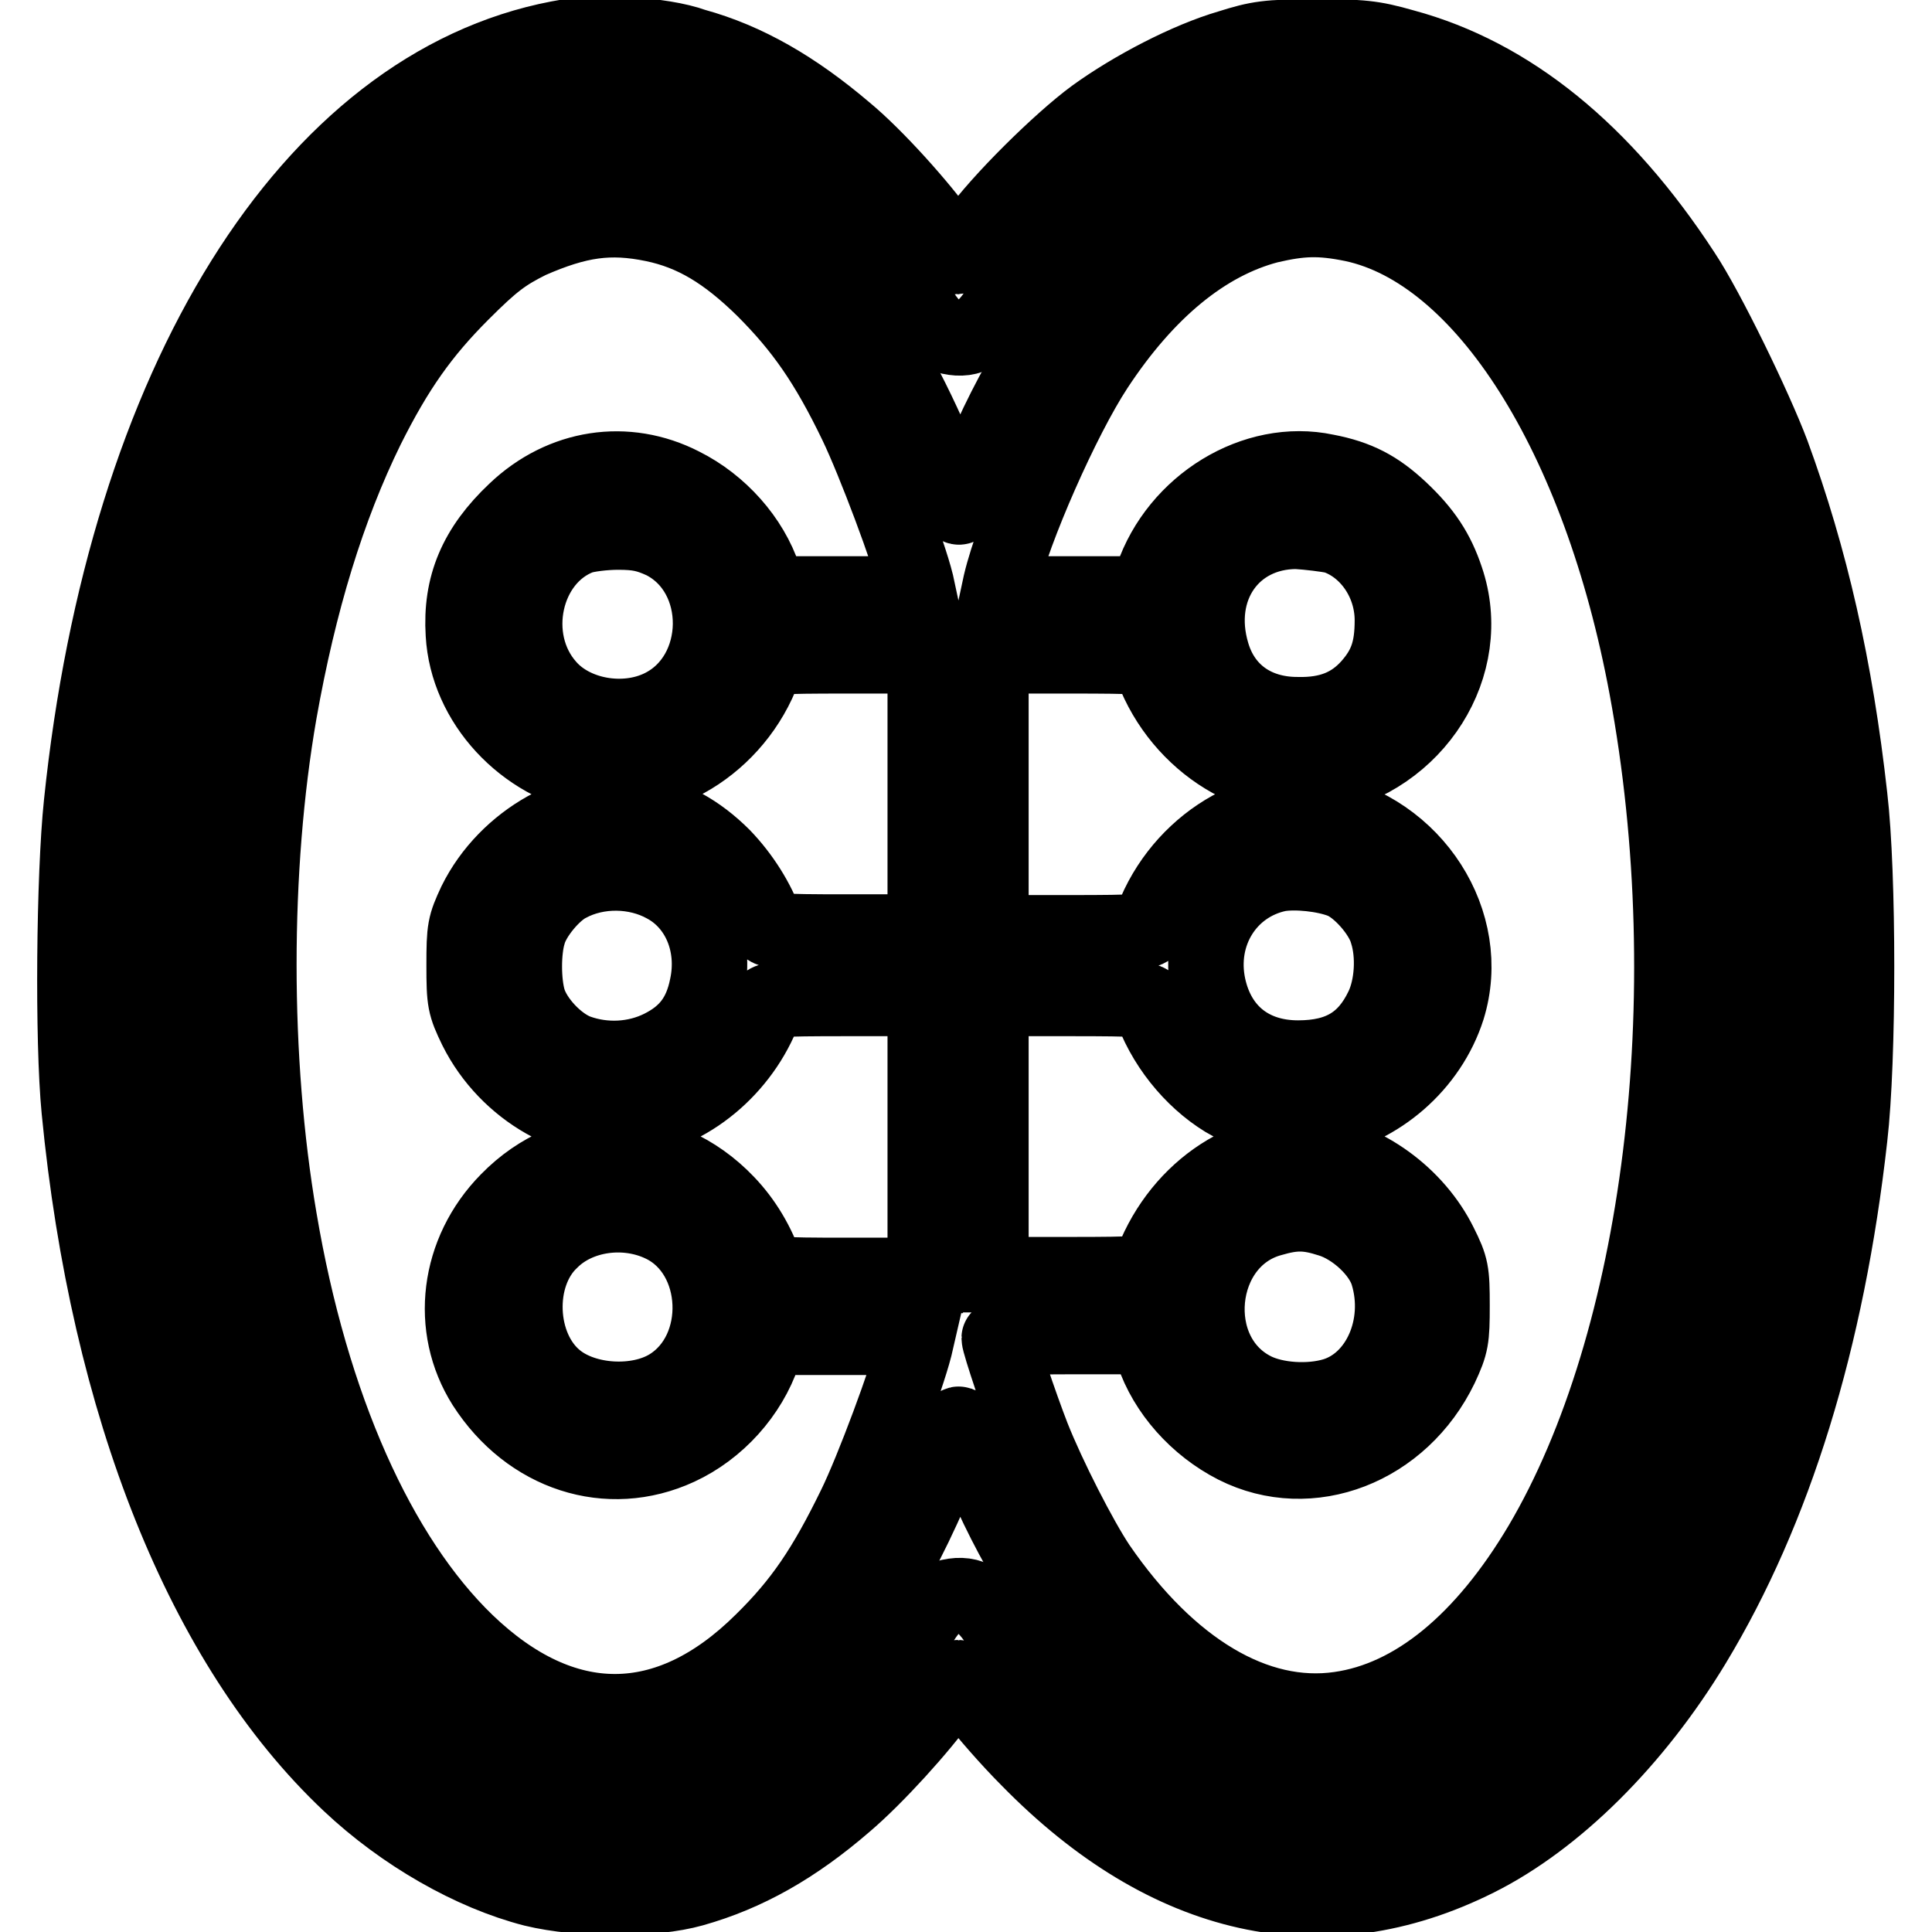
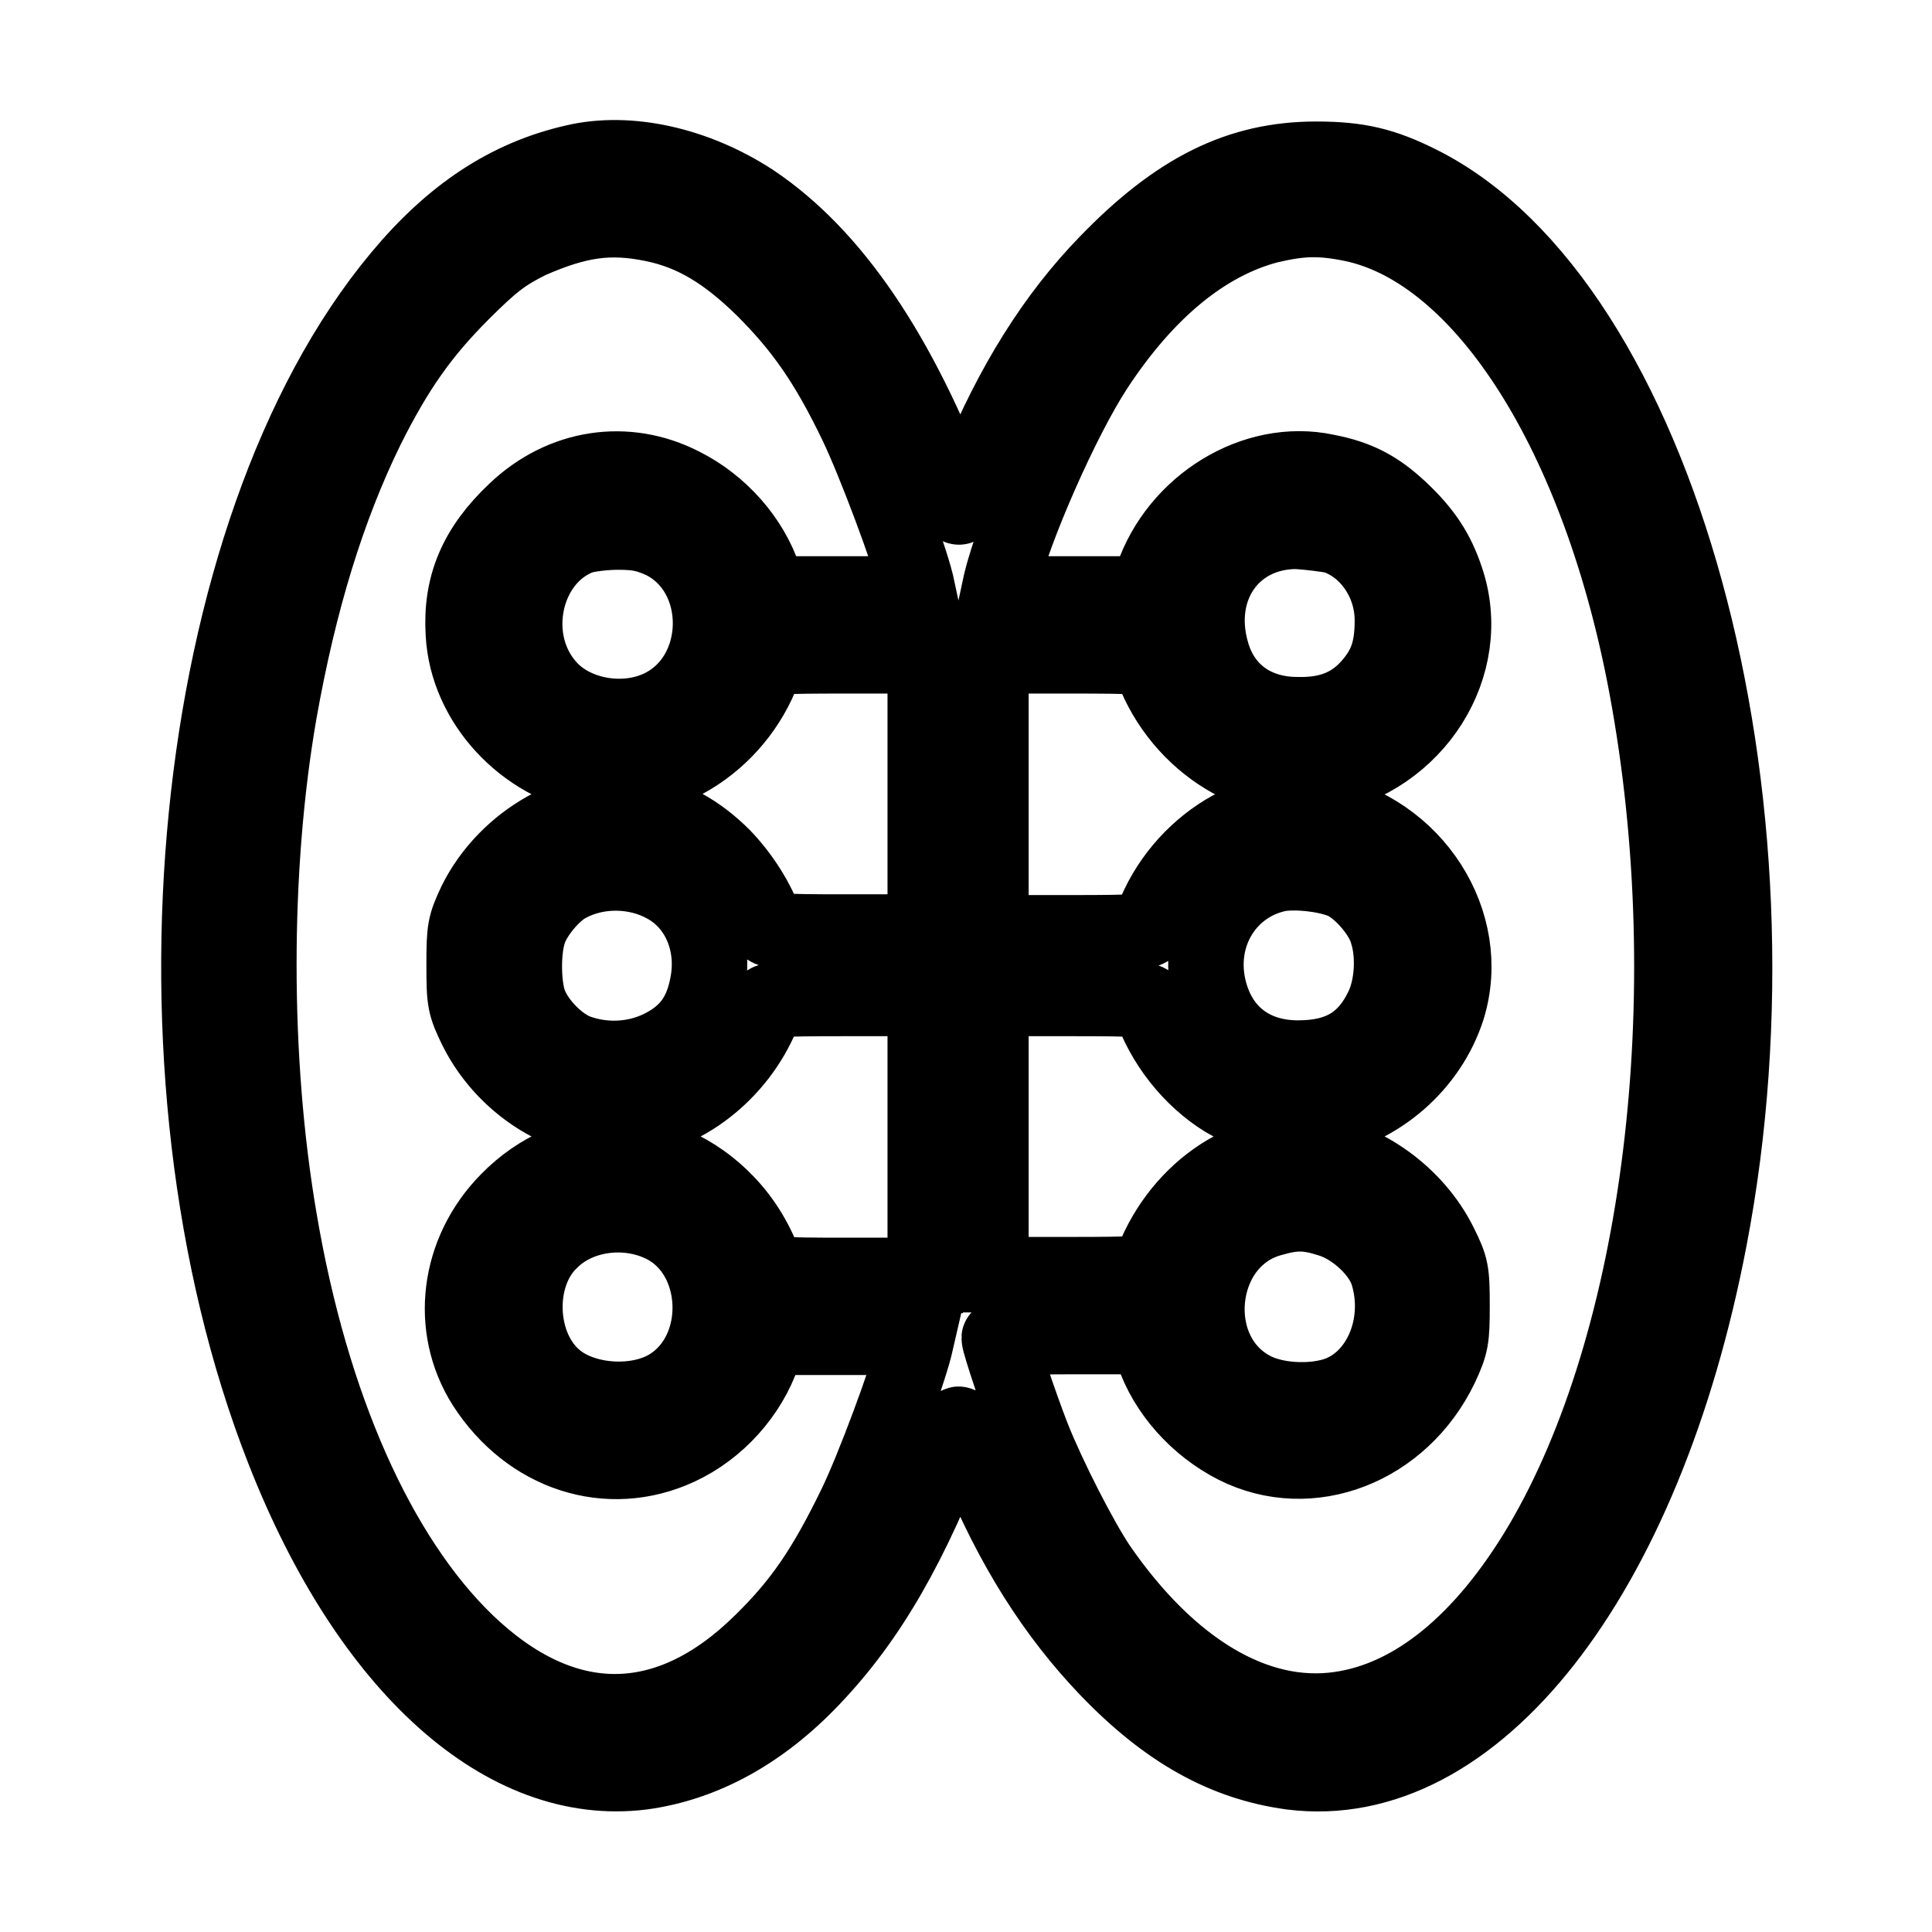
<svg xmlns="http://www.w3.org/2000/svg" version="1.1" x="0px" y="0px" viewBox="0 0 256 256" enable-background="new 0 0 256 256" xml:space="preserve">
  <g>
    <g>
      <g>
-         <path stroke-width="10" fill-opacity="0" stroke="#000000" d="M74,5.1c-32.9,6.3-57.4,45.5-63.2,101.4c-1,9.5-1.2,31.4-0.3,40.6c3.8,39.2,16.5,71,35.8,89.2c7.1,6.7,16.2,11.9,24.4,14c6.2,1.5,15.8,1.5,21.1,0c7.1-2,13.5-5.6,20.2-11.4c4-3.4,10-10,12.9-14.1c1-1.4,1.8-2.5,2-2.5c0.1,0,1.2,1.3,2.4,2.9c1.2,1.6,4.3,5.2,7,7.9c18.4,18.8,39,23.4,59.4,13.2c10.4-5.2,20.9-15.6,28.7-28.5c10.7-17.7,17.7-40.3,20.7-67.1c1.2-10.3,1.2-34.9,0-45.1c-1.9-17.1-5.2-31.6-10.3-45.5c-2.3-6.1-8.6-19.1-11.8-23.9c-10.5-16.1-22.9-26.2-37-30c-4.2-1.2-5.6-1.3-11.8-1.3c-6.2,0-7.5,0.2-11.3,1.4c-5.5,1.6-12.8,5.4-17.9,9.1c-4.5,3.3-12.6,11.3-15.7,15.7c-1.2,1.6-2.3,2.9-2.4,2.9s-1-1.1-2-2.5c-2.9-4.1-8.9-10.8-12.9-14.1c-6.7-5.7-13.1-9.4-20-11.3C87.6,4.5,78.9,4.1,74,5.1z M88.3,13.4c4.2,0.9,9.3,3.1,13.5,5.8c5.9,3.9,14,12.6,19.7,21.3c1.8,2.8,2.7,3.6,3.9,4c2.8,0.8,4.6-0.1,6.7-3.2c5.2-7.9,12.8-16.1,19.1-20.5c3.9-2.8,10.3-5.8,14.4-7c4.3-1.2,13.5-1.2,18.1,0c20.9,5.6,37.5,26.1,47.1,58.7c10.3,35,9.5,82.5-2,117.1c-9.6,29-25.4,47.5-45.1,52.7c-5.1,1.3-13.8,1.3-18.7-0.2c-11.8-3.4-23.6-13.2-32.9-27.2c-2.1-3.1-3.9-4-6.7-3.2c-1.3,0.3-2.1,1.2-3.9,4c-5.5,8.2-12.3,15.8-18.2,20.2c-12.3,9.1-26.6,10-40.8,2.6c-23-12.1-39.1-44.9-43.4-88.7c-1-10.1-1.2-31.4-0.2-40.9c4.9-53.2,26.4-89.9,55.8-95.3C79.3,12.4,83.9,12.4,88.3,13.4z" />
        <path stroke-width="10" fill-opacity="0" stroke="#000000" d="M76.1,21.5c-8.8,2-16.2,6.9-23.1,15.2C24.9,70.4,17.8,141.8,37.6,192.2c11.3,28.8,29.3,44.9,47.5,42.6c8.1-1.1,15.8-5.3,22.6-12.5c7.5-7.9,13.1-17.6,19-33.1c0.4-1.1,0.7-0.6,2.8,4.5c4.6,11.2,10.2,20.1,17.3,27.5c7.9,8.2,15.5,12.4,24.3,13.6c24.2,3.1,46.8-25.7,55.4-70.6c11.2-58.3-6.8-124.1-38.4-139.9c-4.8-2.4-8.1-3.2-13.7-3.2c-10.2,0-18.4,4.1-27.7,13.7c-7,7.2-12.6,16.2-17.2,27.4c-2.3,5.6-2.4,5.6-2.9,4.2c-7.4-19.6-16.3-32.6-26.9-39.7C92.2,21.8,83.3,19.8,76.1,21.5z M86.6,29.7c5.3,1.1,9.6,3.7,14.6,8.6c5.1,5.1,8.4,9.8,12.3,17.9c2.4,5,6.9,17,7.9,21.1l0.3,1.4h-9.8H102l-0.8-2.2c-1.7-5.1-5.8-9.7-10.8-12.2c-7.4-3.8-15.9-2.5-22.1,3.4c-5.2,4.9-7.3,9.9-6.9,16.3c0.5,9.1,8,17.2,17.4,18.9c9.3,1.7,19.5-5,22.7-15.2c0.2-0.7,1.2-0.8,10.7-0.8h10.4v18.3v18.3h-10.4c-9.5,0-10.4-0.1-10.7-0.9c-1.1-3.2-3.2-6.5-5.7-9.1c-3.3-3.3-6.9-5.3-11.1-6c-8.1-1.5-17.6,3.8-21.7,12.1c-1.4,3-1.5,3.5-1.5,8.3c0,4.8,0.1,5.3,1.6,8.4c4.1,8.2,13.1,13.3,21.2,12c7.6-1.2,14.6-7.4,17.2-15.2c0.2-0.7,1.2-0.8,10.7-0.8h10.4v18.3V169h-10.4c-9.5,0-10.4-0.1-10.7-0.9c-1.1-3.3-2.9-6.3-5.2-8.7c-8.3-8.7-20.7-8.8-29-0.3c-6.7,6.8-7.9,16.8-3.1,24.4c5.9,9.2,16.4,12.6,25.7,8.3c5.2-2.4,9.4-7.1,11.2-12.4l0.8-2.2h9.8h9.8l-0.3,1.3c-1.1,4.3-5.5,16.2-7.9,21.1c-4,8.2-7.1,12.8-12.3,17.9c-12.5,12.4-26.4,12.4-39.2,0.1c-11.7-11.3-20.6-31.2-24.8-56.1c-3.6-21.1-3.6-46.4,0-67.1c2.6-14.7,6.4-27.1,11.6-37.7c3.9-7.8,7.3-12.6,12.6-17.9c4.1-4.1,5.6-5.2,9-6.9C76.6,29.1,80.8,28.5,86.6,29.7z M179.3,29.7c17.3,3.7,32.7,28,38.9,61.4c7.6,40.9,1.9,86.7-14,113.6c-7.6,12.8-16.8,20.4-26.7,21.8c-11.1,1.6-22.6-5.3-32-19c-2.4-3.6-6.6-11.8-8.7-17.1c-1.6-4.1-4.4-12.4-4.4-13.1c0-0.1,4.4-0.2,9.8-0.2h9.8l0.8,2.2c1.7,5.1,5.8,9.7,10.9,12.3c9.9,5,22,0.3,27.2-10.5c1.4-3,1.5-3.7,1.5-8.1c0-4.5-0.1-5.1-1.6-8.1c-3.2-6.5-10-11.4-16.7-12.2c-9.2-1-18.3,5.5-21.7,15.3c-0.3,0.8-1.3,0.9-10.7,0.9h-10.4v-18.3v-18.3h10.4c9.5,0,10.4,0.1,10.7,0.8c1.7,5.2,5.5,9.9,9.9,12.6c3.7,2.2,8.8,3.2,12.7,2.6c7.7-1.4,14.4-7.2,16.8-14.7c3.5-11.3-4.4-23.7-16.7-26c-9.3-1.7-19.4,5.1-22.7,15.1c-0.2,0.8-1.2,0.9-10.7,0.9h-10.4v-18.3V86.9h10.4c9.5,0,10.4,0.1,10.7,0.8c3.3,10.1,13.4,16.9,22.7,15.2c12.5-2.3,20.4-14.8,16.5-26.2c-1.2-3.6-2.9-6.2-6.1-9.2c-3-2.8-5.6-4.2-9.8-5c-9.4-2-19.7,4.3-23,14l-0.8,2.2h-9.8h-9.8l0.3-1.4c1.7-7.2,8.2-21.9,12.6-28.6c6.7-10.2,14.5-16.6,22.9-18.8C172.4,28.9,174.9,28.8,179.3,29.7z M87.8,71.7c8.6,4.3,8.4,17.8-0.2,22c-4.9,2.4-11.6,1.2-15-2.7c-5.6-6.3-3.2-17.1,4.3-19.9c0.9-0.3,3.1-0.6,5-0.6C84.6,70.5,85.8,70.8,87.8,71.7z M176.8,71c4.4,1.4,7.7,6,7.7,11.2c0,3.9-0.8,6.2-3,8.7c-2.4,2.7-5.4,3.9-9.6,3.8c-5.6,0-9.8-3-11.3-8.1c-2.6-8.7,2.7-16.2,11.2-16.2C173.5,70.5,175.8,70.8,176.8,71z M88.1,117.3c4.5,2.4,6.8,7.8,5.6,13.4c-0.8,4-2.7,6.4-6.1,8.1c-3.4,1.7-7.5,1.9-11.1,0.6c-2.7-1-5.7-4.2-6.5-6.9c-0.7-2.4-0.7-6.5,0-8.8c0.6-2.3,3.3-5.5,5.3-6.5C79.2,115.1,84.3,115.2,88.1,117.3z M177.8,116.7c2.3,0.9,5.3,4.3,6,6.8c1,3.1,0.7,7.3-0.6,10c-2.2,4.6-5.6,6.7-11.2,6.7c-6.2,0-10.6-3.5-11.9-9.5c-1.5-7,2.6-13.5,9.3-14.9C171.7,115.4,175.5,115.8,177.8,116.7z M87.8,162.3c8,3.9,8.5,16.7,0.9,21.4c-4.2,2.6-11.2,2.2-15-0.9c-5.2-4.2-5.6-13.8-0.7-18.4C76.6,160.8,82.9,159.9,87.8,162.3z M176.3,161.6c3.2,1,6.7,4.2,7.6,7.2c2.1,6.9-1.2,14.3-7.1,16.1c-3.3,1-7.8,0.7-10.6-0.7c-9.4-4.7-7.9-19.9,2.2-22.7C171.5,160.6,173.2,160.6,176.3,161.6z" />
      </g>
    </g>
  </g>
</svg>